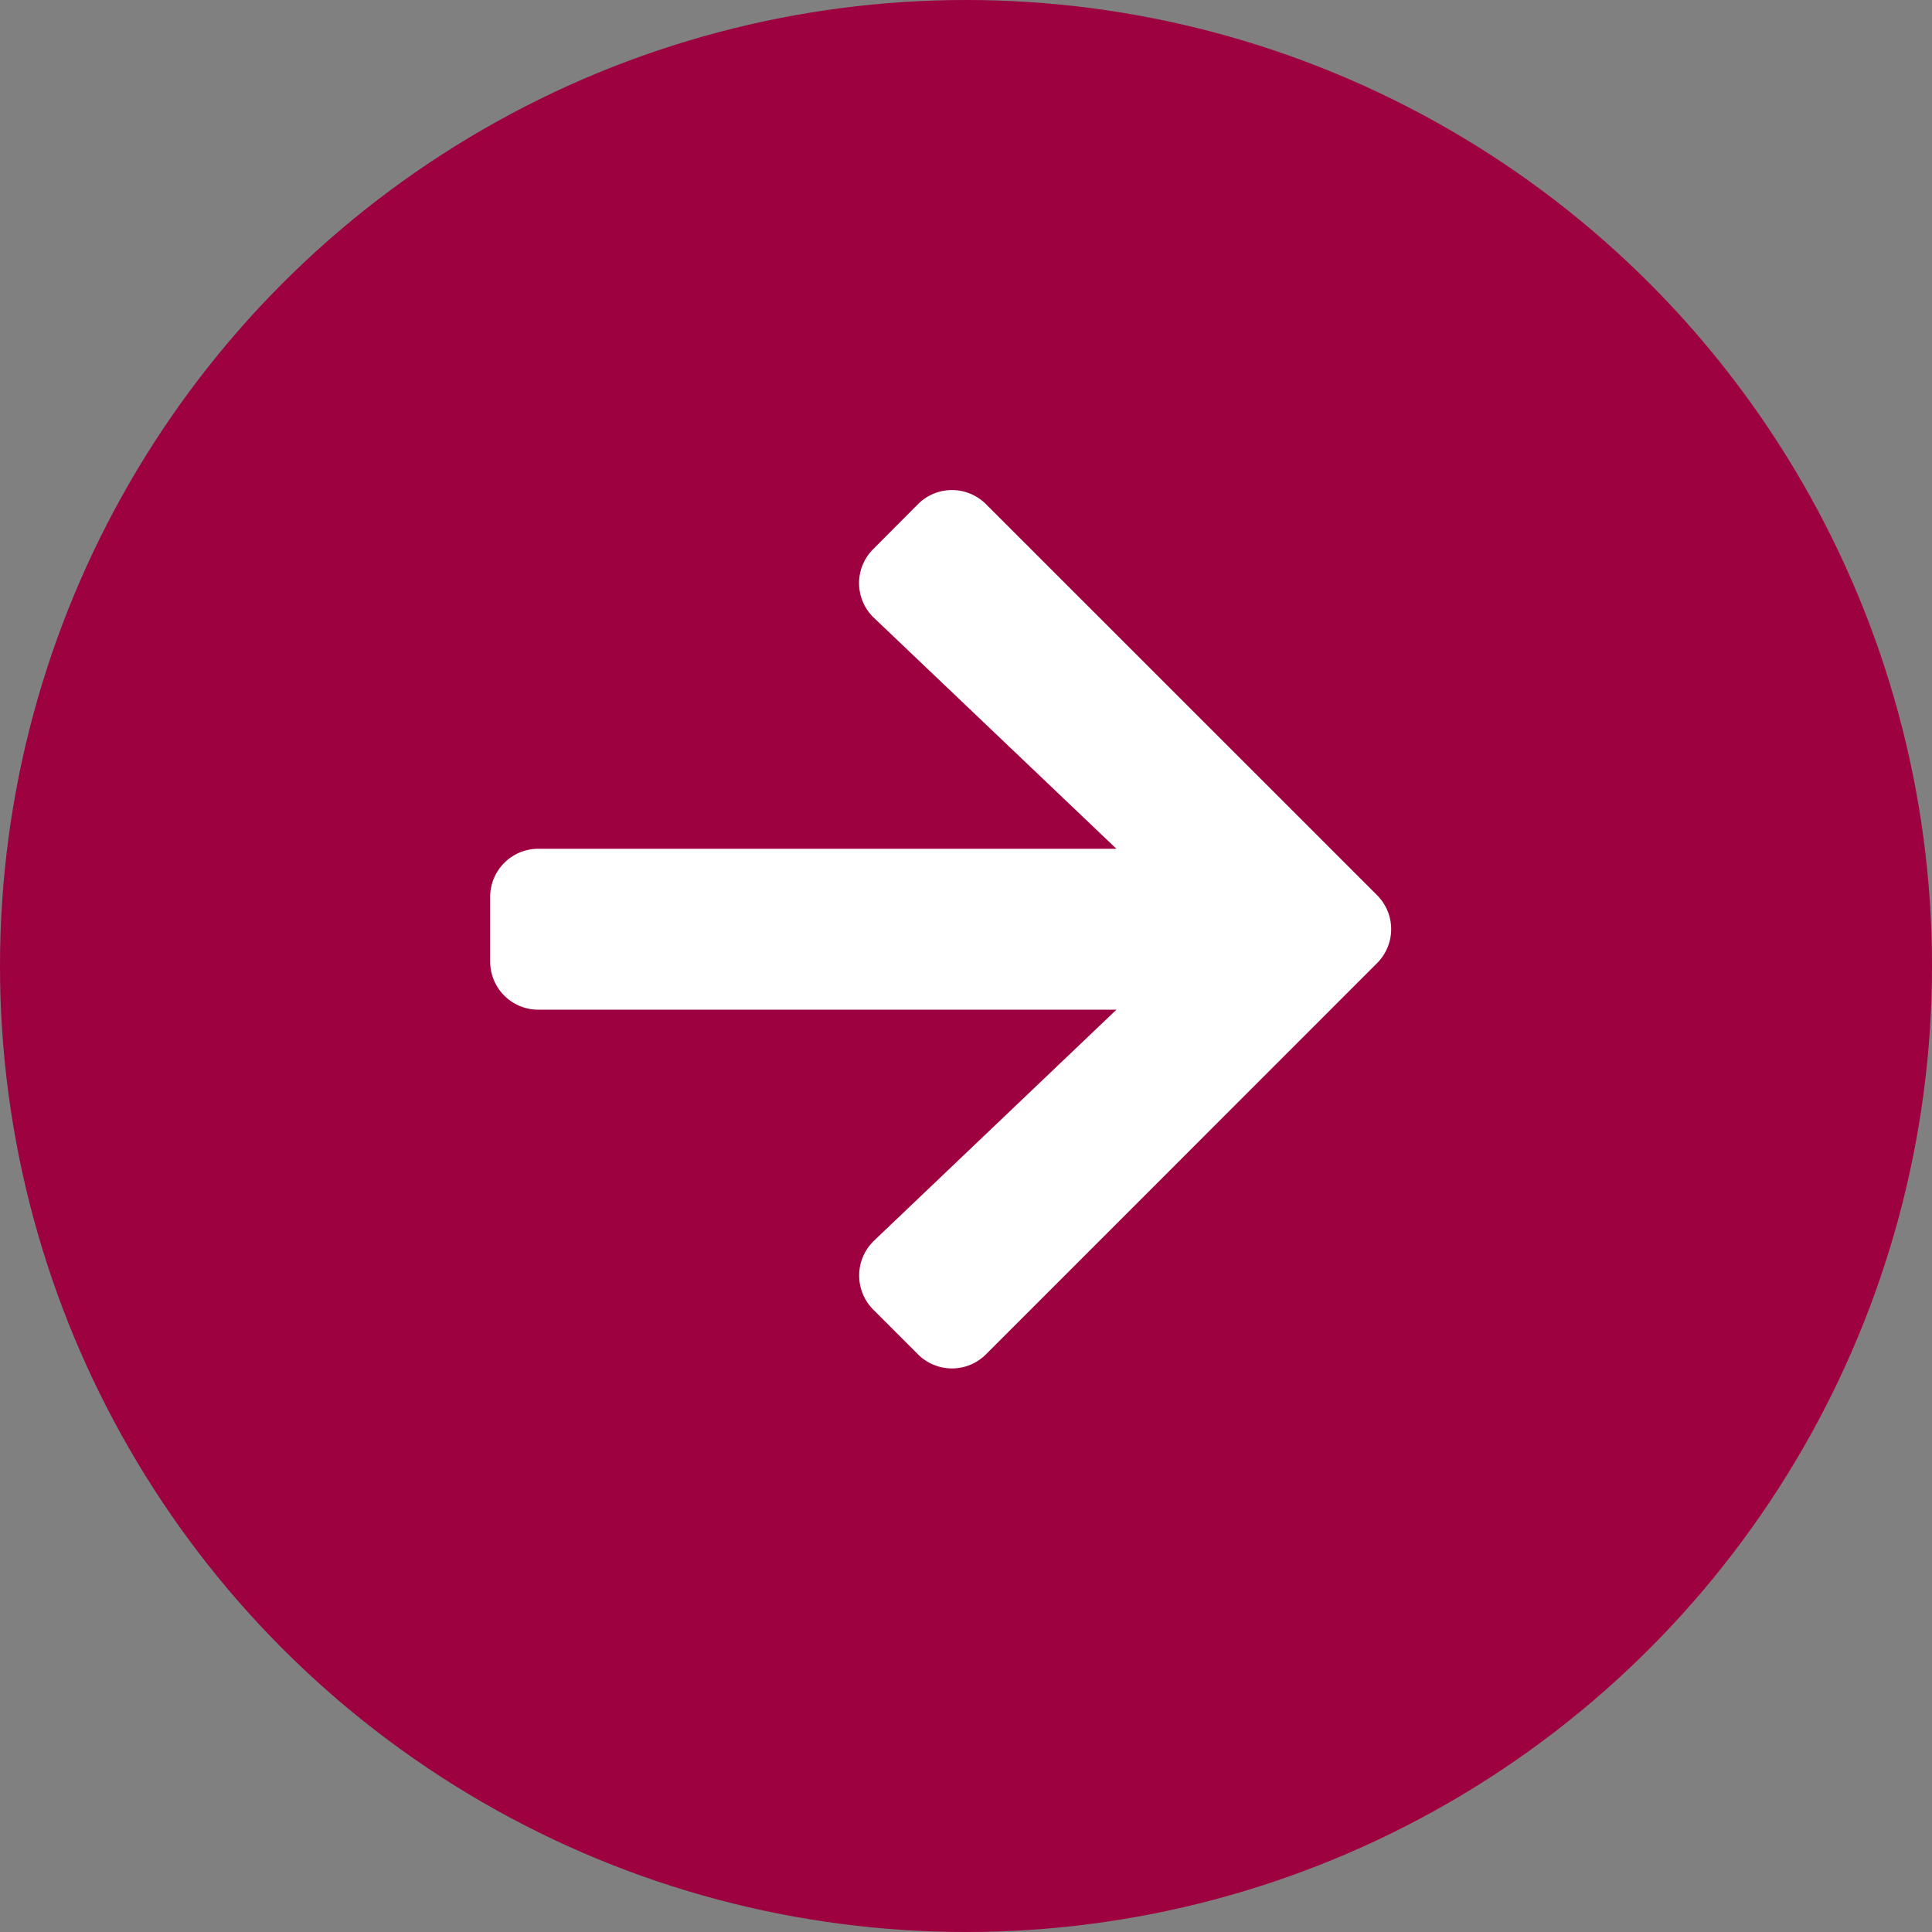
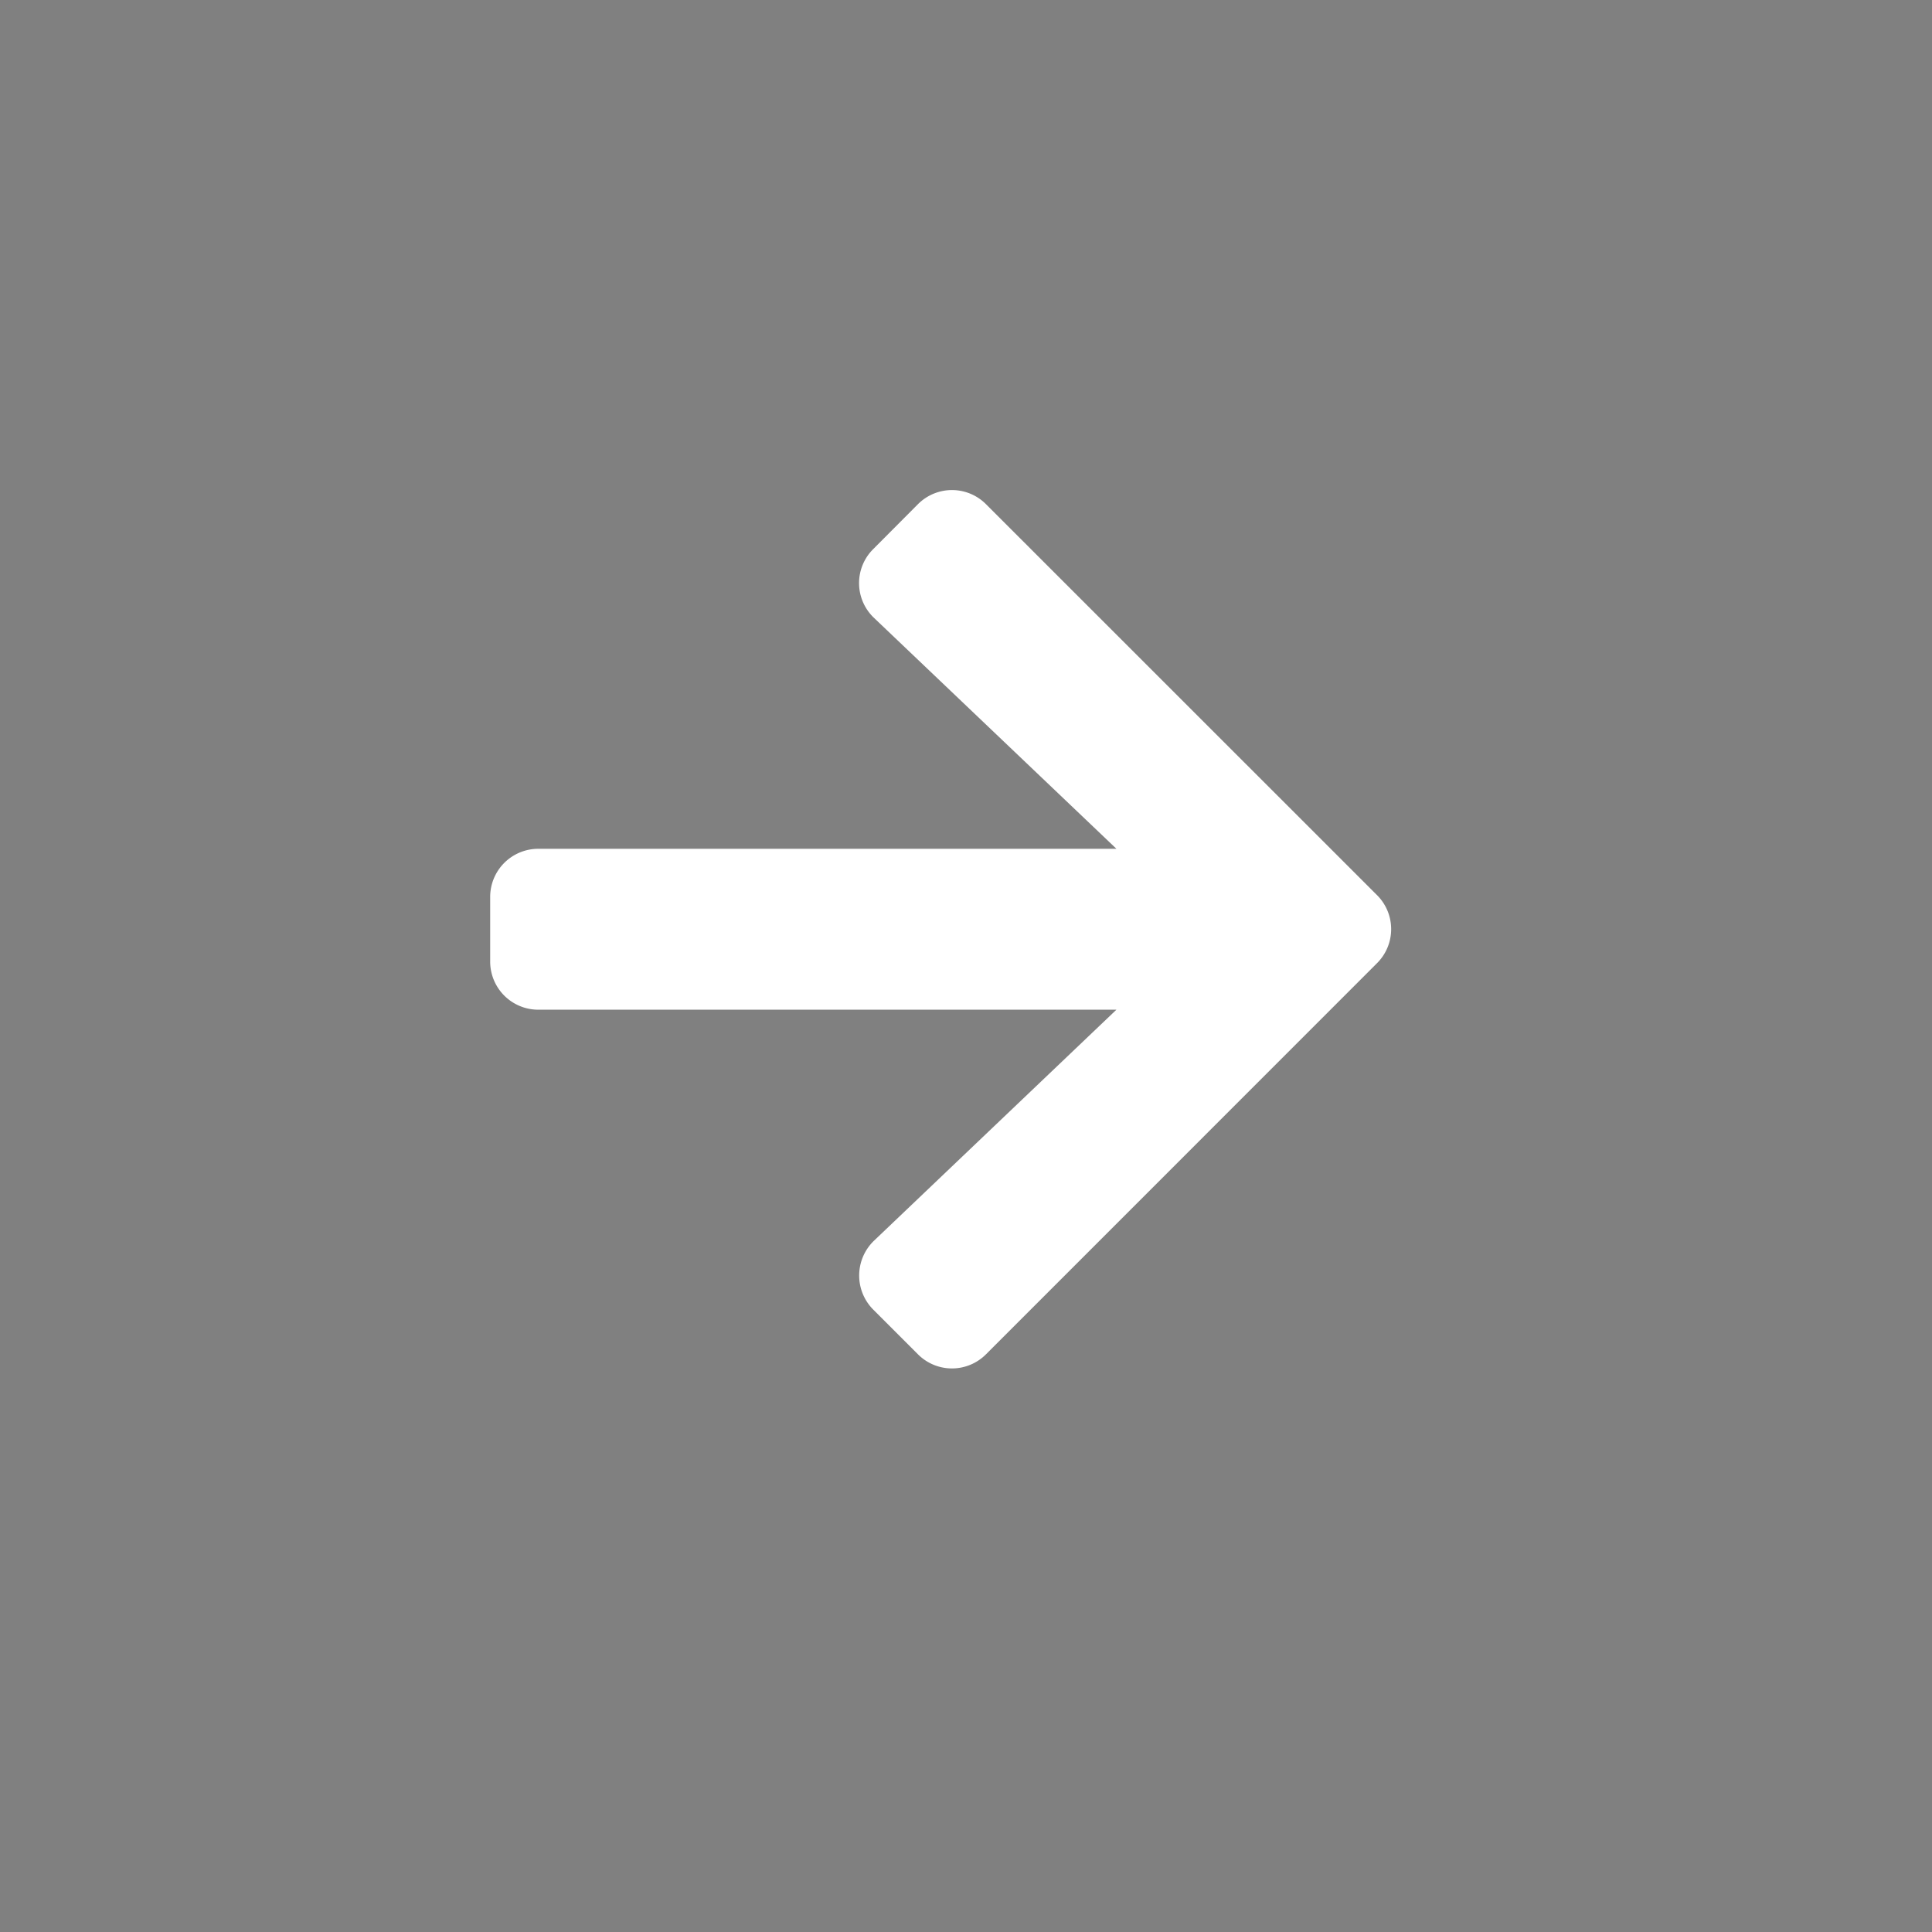
<svg xmlns="http://www.w3.org/2000/svg" width="13" height="13" viewBox="0 0 21 21">
  <rect x="0" y="0" width="21" height="21" fill="#808080" stroke="none" />
  <g id="Group_59" data-name="Group 59" transform="translate(-473 -577)">
-     <circle id="Ellipse_50" data-name="Ellipse 50" cx="10.5" cy="10.5" r="10.5" transform="translate(473 577)" fill="#9d013f" />
    <path id="Icon_awesome-arrow-right" data-name="Icon awesome-arrow-right" d="M4.164,3.287,4.649,2.8a.522.522,0,0,1,.741,0L9.639,7.048a.522.522,0,0,1,0,.741L5.39,12.039a.522.522,0,0,1-.741,0l-.485-.485a.525.525,0,0,1,.009-.75L6.807,8.294H.525A.523.523,0,0,1,0,7.77v-.7a.523.523,0,0,1,.525-.525H6.807L4.173,4.036A.521.521,0,0,1,4.164,3.287Z" transform="translate(478.328 579.681)" fill="#ffffff" />
  </g>
</svg>